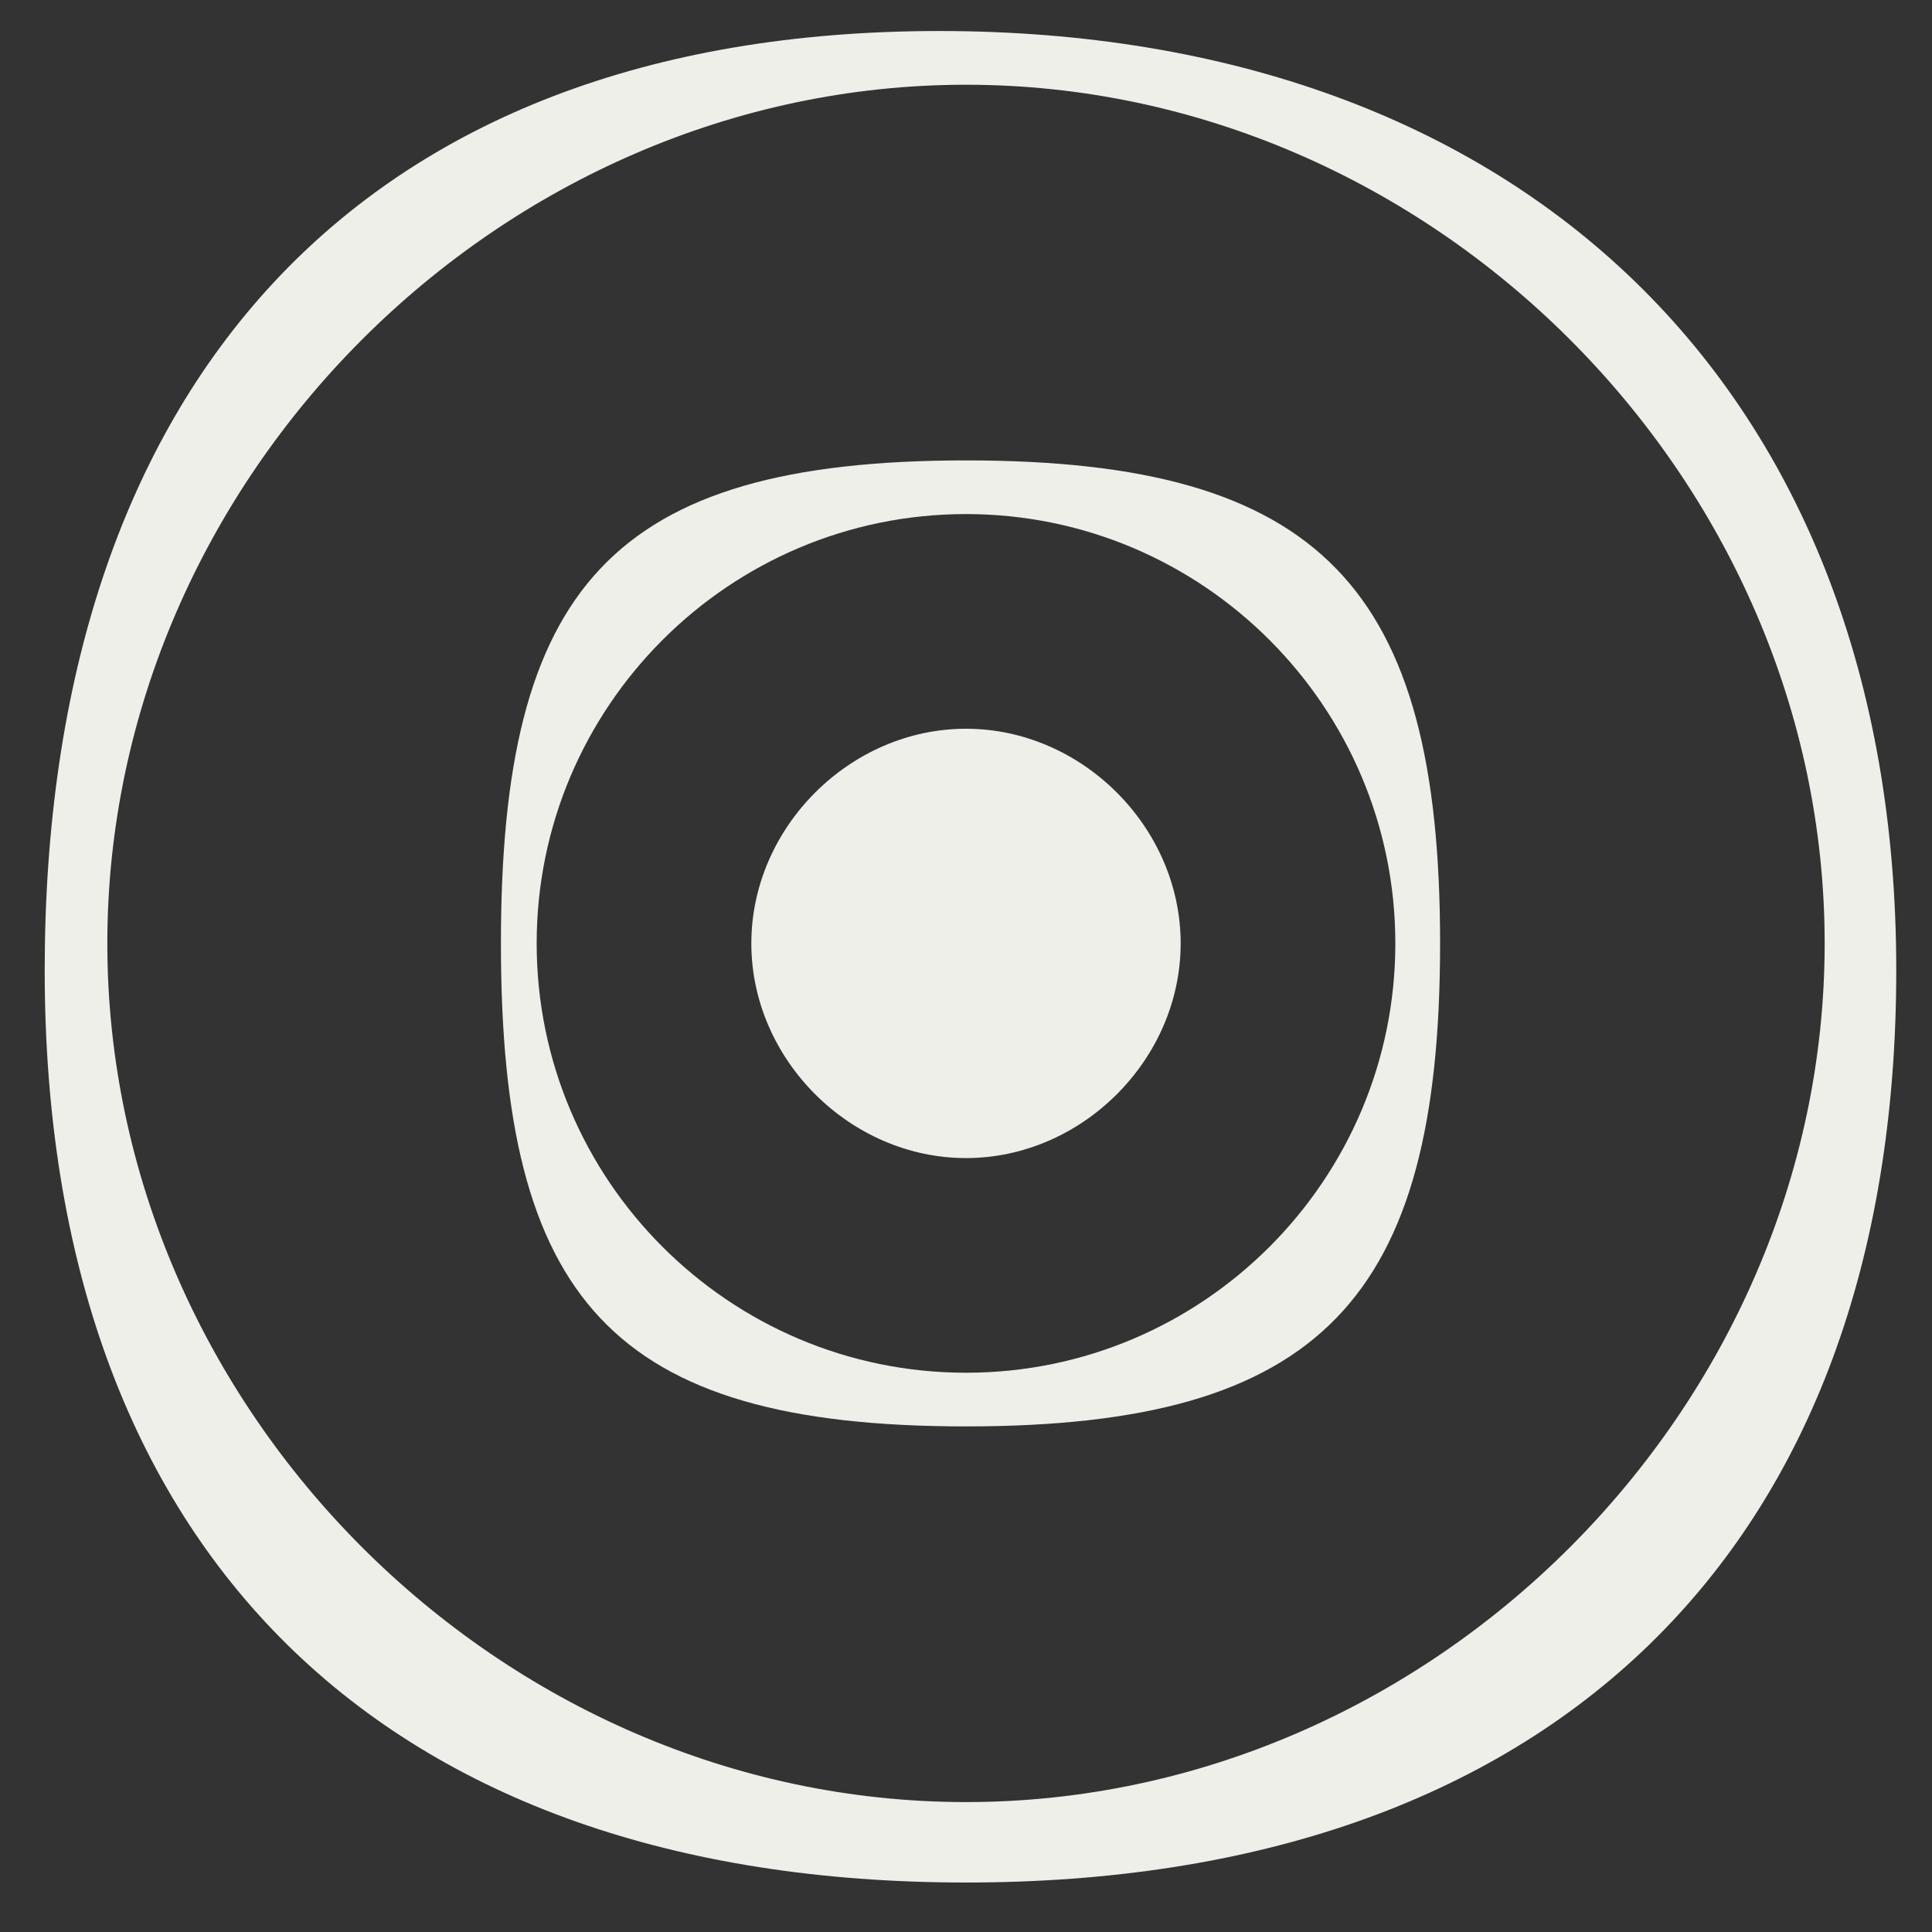
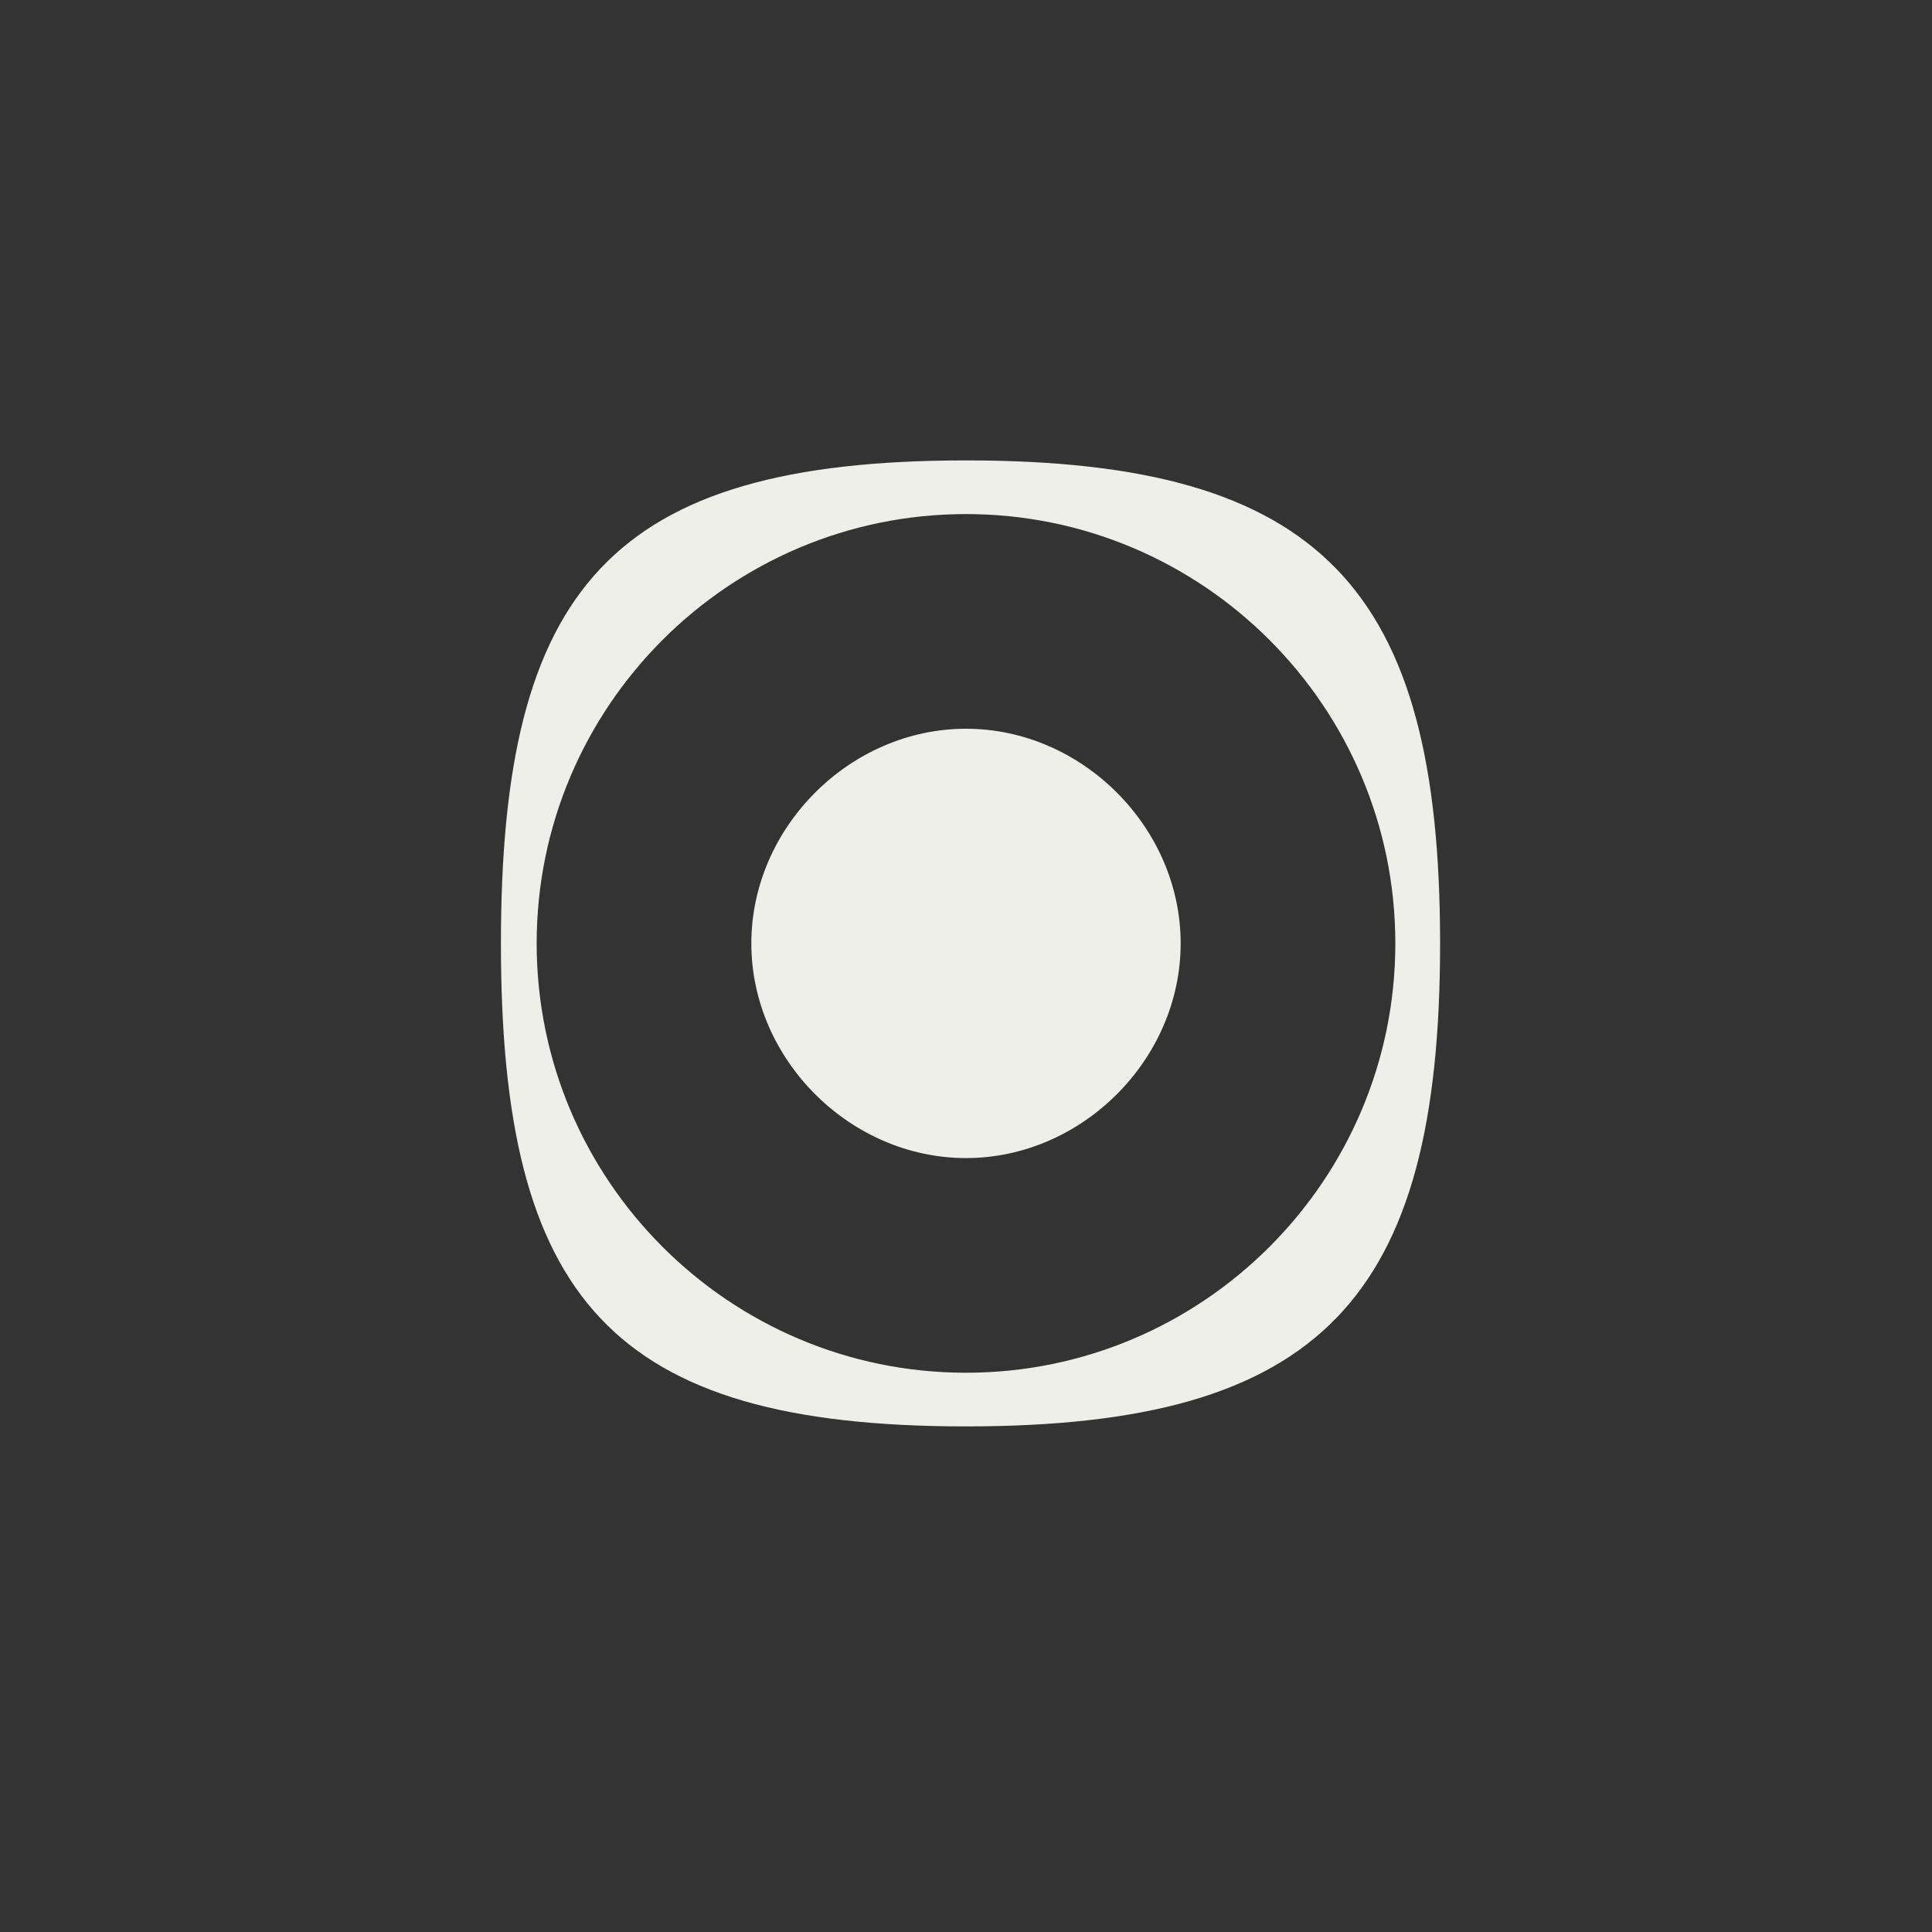
<svg xmlns="http://www.w3.org/2000/svg" width="36" height="36" viewBox="0 0 36 36" fill="none">
  <rect x="0" y="0" width="36" height="36" fill="#333333" stroke="none" />
  <g style="mix-blend-mode:difference">
    <path d="M18 8.579C11.382 8.579 9.334 10.961 9.334 17.579C9.334 24.197 11.382 26.579 18 26.579C24.618 26.579 26.834 24.197 26.834 17.579C26.834 10.961 24.618 8.579 18 8.579ZM18 25.579C13.588 25.579 10 21.991 10 17.579C10 13.167 13.588 9.579 18 9.579C22.412 9.579 26 13.167 26 17.579C26 21.991 22.412 25.579 18 25.579Z" fill="#EDEFE8" />
-     <path d="M17.5 0.578C6.658 0.578 0.833 7.237 0.833 18.079C0.833 28.921 7.158 35.078 18 35.078C28.842 35.078 35.334 28.921 35.334 18.079C35.334 7.237 28.342 0.578 17.5 0.578ZM18 33.579C9.326 33.579 2 26.253 2 17.579C2 8.905 9.326 1.579 18 1.579C26.674 1.579 34 8.905 34 17.579C34 26.253 26.674 33.579 18 33.579Z" fill="#EDEFE8" />
    <path d="M18 13.579C15.838 13.579 14 15.417 14 17.579C14 19.741 15.838 21.579 18 21.579C20.162 21.579 22 19.741 22 17.579C22 15.417 20.162 13.579 18 13.579Z" fill="#EDEFE8" />
  </g>
</svg>